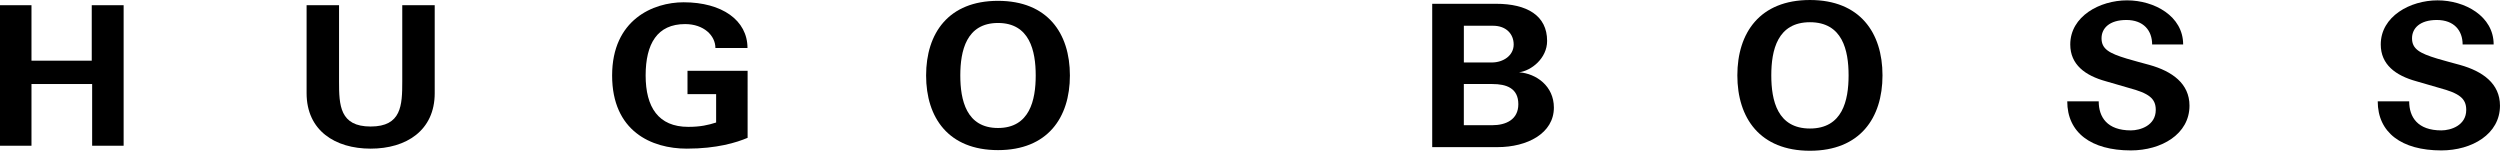
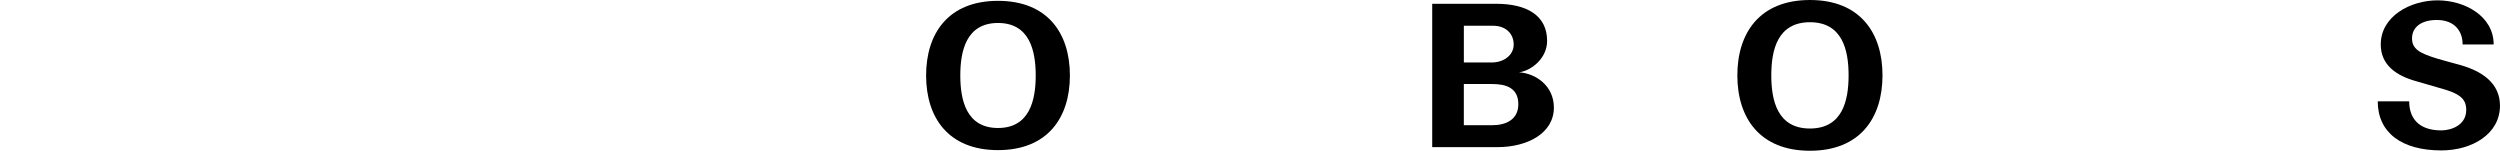
<svg xmlns="http://www.w3.org/2000/svg" version="1.1" baseProfile="tiny" id="Ebene_1" x="0px" y="0px" width="199px" height="12px" viewBox="0 0 199 12" xml:space="preserve">
  <g id="bg" display="none">
    <rect display="inline" fill="#BCBCBC" width="199" height="12" />
  </g>
  <g id="icons">
    <g>
-       <polygon points="2.506,11.6 2.506,6.688 7.335,6.688 7.335,11.6 9.841,11.6 9.841,0.415 7.303,0.415 7.303,4.83 2.506,4.83     2.506,0.415 0,0.415 0,11.6   " />
-       <path d="M32.02,0.415v6.073c0,1.89-0.059,3.583-2.516,3.583s-2.516-1.692-2.516-3.583V0.415h-2.583v7.002    c0,2.974,2.269,4.415,5.099,4.415c2.829,0,5.099-1.441,5.099-4.415V0.415H32.02L32.02,0.415z" />
-       <path d="M57.004,7.493v2.259c-0.629,0.202-1.254,0.346-2.217,0.346c-2.381,0-3.394-1.566-3.394-4.091    c0-2.526,0.926-4.09,3.141-4.09c1.486,0,2.413,0.911,2.413,1.905H59.5c0-2.206-2.027-3.64-5.084-3.64    c-2.415,0-5.691,1.379-5.691,5.826c0,4.445,3.141,5.824,5.943,5.824c2.399,0,3.953-0.484,4.842-0.861V5.635h-4.785v1.858H57.004    L57.004,7.493z" />
-       <path d="M173.779,3.538c0-2.26-2.301-3.51-4.465-3.51c-2.168,0-4.521,1.267-4.521,3.512c0,1.604,1.188,2.476,2.836,2.929    c0.515,0.141,1.388,0.411,1.83,0.531c1.59,0.426,2.14,0.831,2.14,1.748c0,1.245-1.236,1.631-1.979,1.631    c-1.892,0-2.562-1.057-2.562-2.314h-2.504c0,2.483,1.887,3.908,5.064,3.908c2.432,0,4.666-1.295,4.666-3.562    c0-1.76-1.383-2.738-3.182-3.242c-0.623-0.174-1.221-0.322-1.816-0.504c-1.403-0.426-2.003-0.766-2.003-1.617    c0-0.787,0.612-1.457,1.979-1.457s2.049,0.846,2.049,1.947L173.779,3.538L173.779,3.538z" />
      <path d="M198.495,3.538c0-2.26-2.302-3.51-4.466-3.51c-2.168,0-4.521,1.267-4.521,3.512c0,1.604,1.188,2.476,2.837,2.929    c0.514,0.141,1.387,0.411,1.831,0.531c1.585,0.426,2.136,0.831,2.136,1.748c0,1.245-1.235,1.631-1.98,1.631    c-1.891,0-2.561-1.057-2.561-2.314h-2.504c0,2.483,1.892,3.908,5.063,3.908c2.435,0,4.668-1.295,4.668-3.562    c0-1.76-1.379-2.738-3.181-3.242c-0.625-0.174-1.219-0.322-1.817-0.504c-1.401-0.426-2.003-0.766-2.003-1.617    c0-0.787,0.611-1.457,1.977-1.457c1.373,0,2.051,0.846,2.051,1.947L198.495,3.538L198.495,3.538z" />
      <path d="M79.441,11.949c3.941,0,5.723-2.575,5.723-5.941c0-3.365-1.781-5.941-5.723-5.941s-5.723,2.576-5.723,5.941    C73.719,9.374,75.5,11.949,79.441,11.949L79.441,11.949z M79.441,1.829c2.523,0,3.002,2.22,3.002,4.179s-0.479,4.18-3.002,4.18    S76.44,7.967,76.44,6.007C76.44,4.048,76.918,1.829,79.441,1.829L79.441,1.829z" />
      <path d="M119.21,11.711c2.36,0,4.479-1.096,4.479-3.15c0-1.705-1.396-2.707-2.774-2.807c0.966-0.118,2.235-1.103,2.235-2.497    c0-2.016-1.598-2.955-4.062-2.955h-5.084v11.409H119.21L119.21,11.711z M116.521,9.967V6.689h2.269    c1.114,0,2.069,0.324,2.069,1.607c0,1.239-1.008,1.67-2.069,1.67H116.521L116.521,9.967z M116.523,4.973V2.05h2.33    c1.025,0,1.636,0.646,1.636,1.492c0,0.875-0.82,1.431-1.742,1.431H116.523L116.523,4.973z" />
      <path d="M144.072,12c3.979,0,5.775-2.602,5.775-6c0-3.399-1.797-6-5.775-6c-3.98,0-5.779,2.601-5.779,6    C138.293,9.398,140.092,12,144.072,12L144.072,12z M144.072,1.769c2.586,0,3.076,2.223,3.076,4.231s-0.49,4.23-3.076,4.23    c-2.588,0-3.077-2.223-3.077-4.23S141.484,1.769,144.072,1.769L144.072,1.769z" />
    </g>
  </g>
</svg>